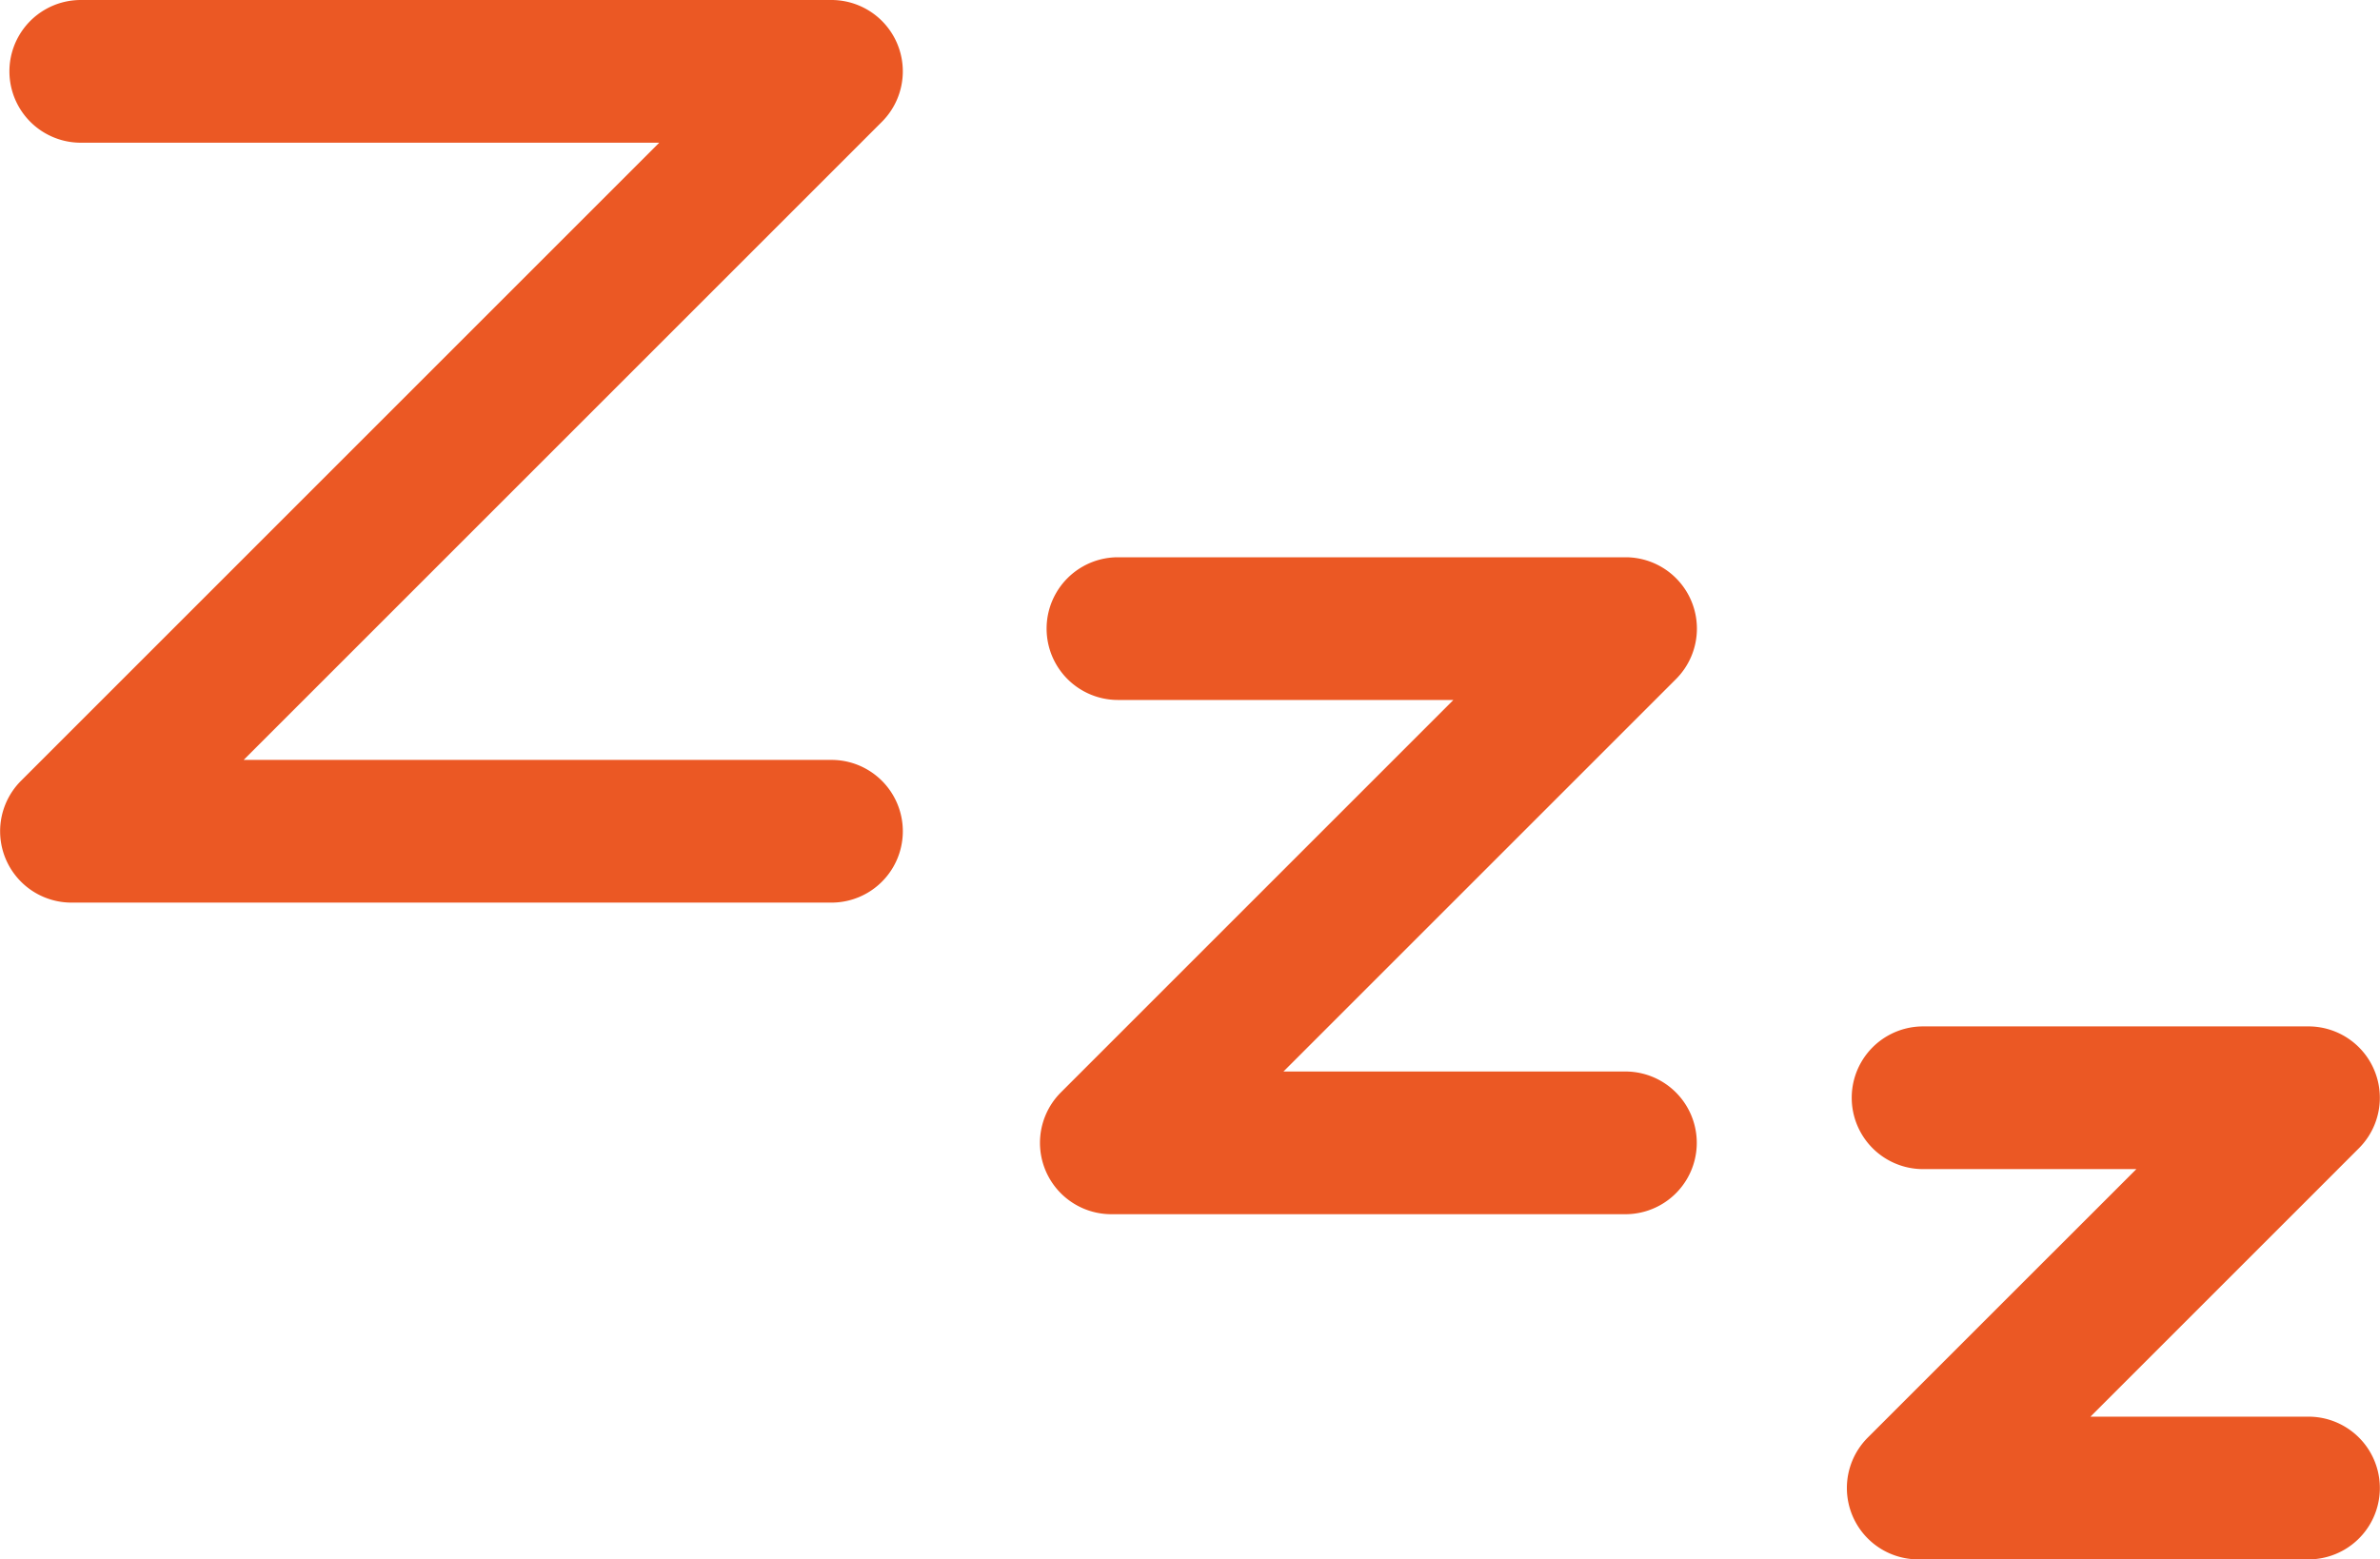
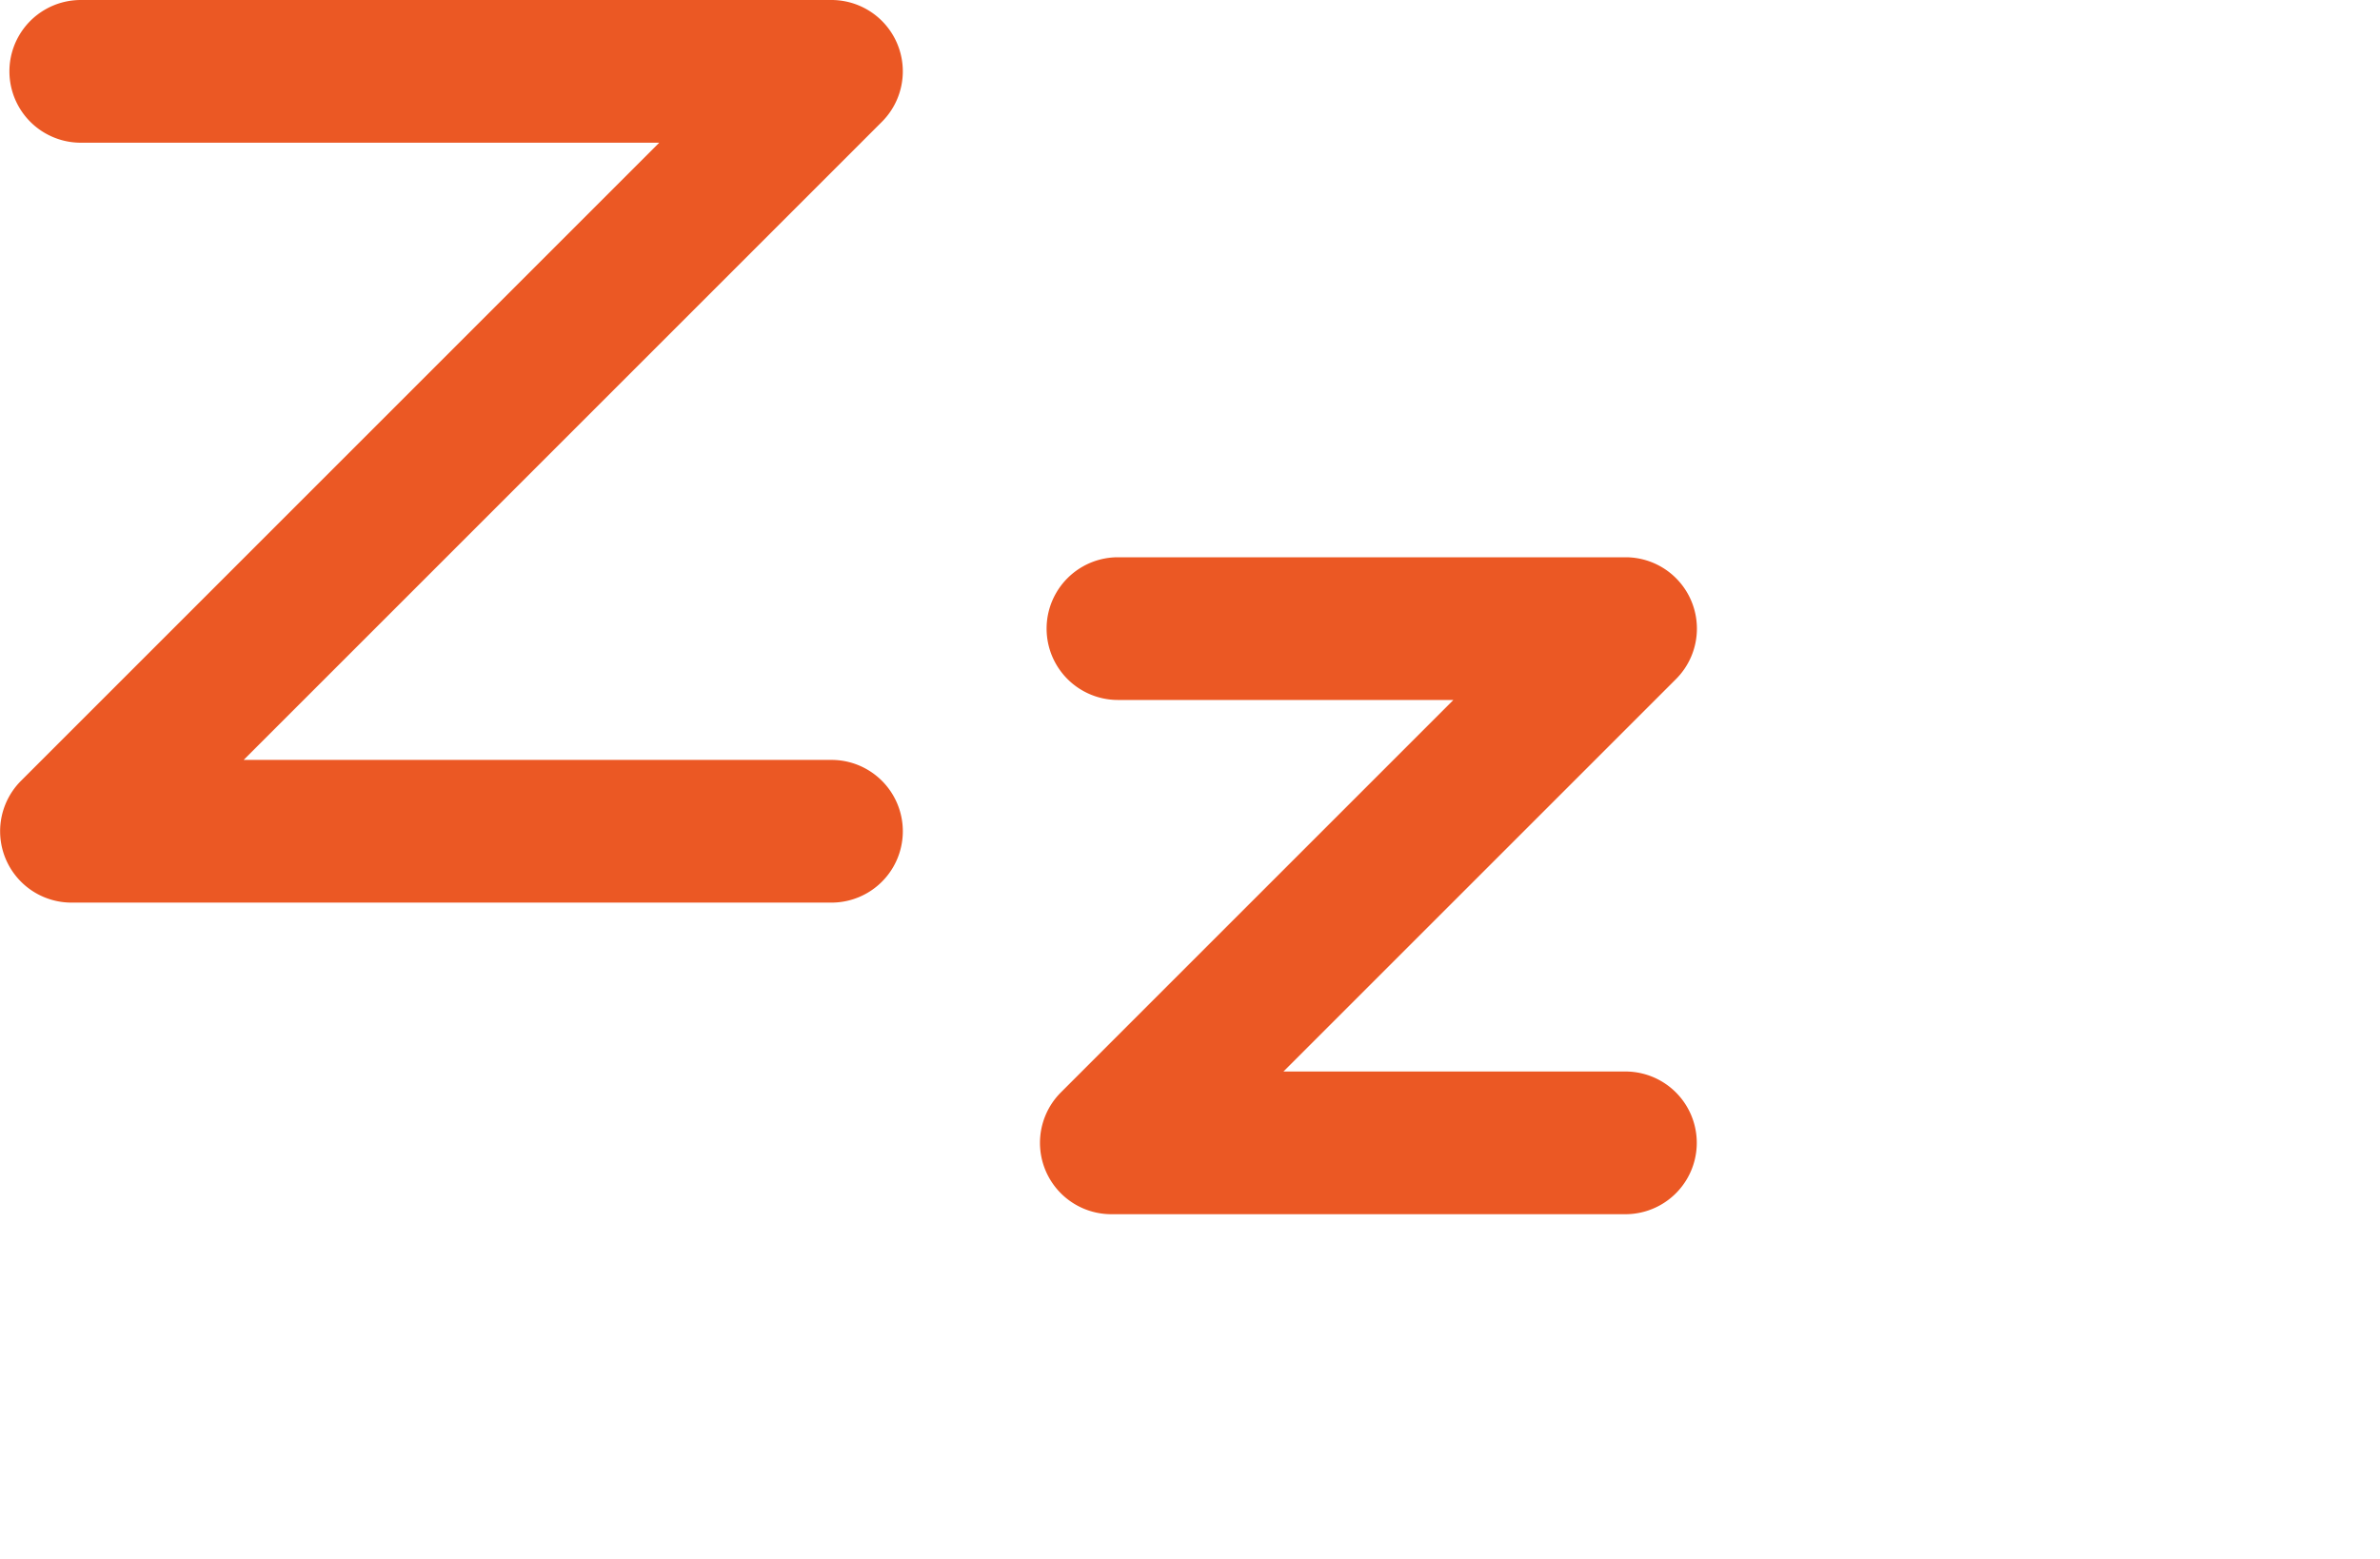
<svg xmlns="http://www.w3.org/2000/svg" id="zzzicon" width="66.695" height="43.709" viewBox="0 0 66.695 43.709">
  <defs>
    <clipPath id="clip-path">
      <rect id="Rectangle_786" data-name="Rectangle 786" width="66.695" height="43.709" fill="#eb5824" />
    </clipPath>
  </defs>
  <g id="Group_77024" data-name="Group 77024" clip-path="url(#clip-path)">
    <path id="Path_103838" data-name="Path 103838" d="M23.3,25.3H2A2,2,0,0,1,.586,21.889L18.474,4H2.264a2,2,0,0,1,0-4H23.3a2,2,0,0,1,1.414,3.414L6.828,21.3H23.3a2,2,0,0,1,0,4" fill="#eb5824" />
    <path id="Path_103839" data-name="Path 103839" d="M45.553,34.034H31.143a2,2,0,0,1-1.414-3.414l11-11h-9.4a2,2,0,1,1,0-4H45.553a2,2,0,0,1,1.414,3.414l-11,11h9.582a2,2,0,0,1,0,4" fill="#eb5824" />
-     <path id="Path_103840" data-name="Path 103840" d="M64.695,43.709H53.756a2,2,0,0,1-1.415-3.414l7.526-7.525H53.891a2,2,0,1,1,0-4h10.8a2,2,0,0,1,1.414,3.414l-7.525,7.525h6.111a2,2,0,0,1,0,4" fill="#eb5824" />
  </g>
</svg>